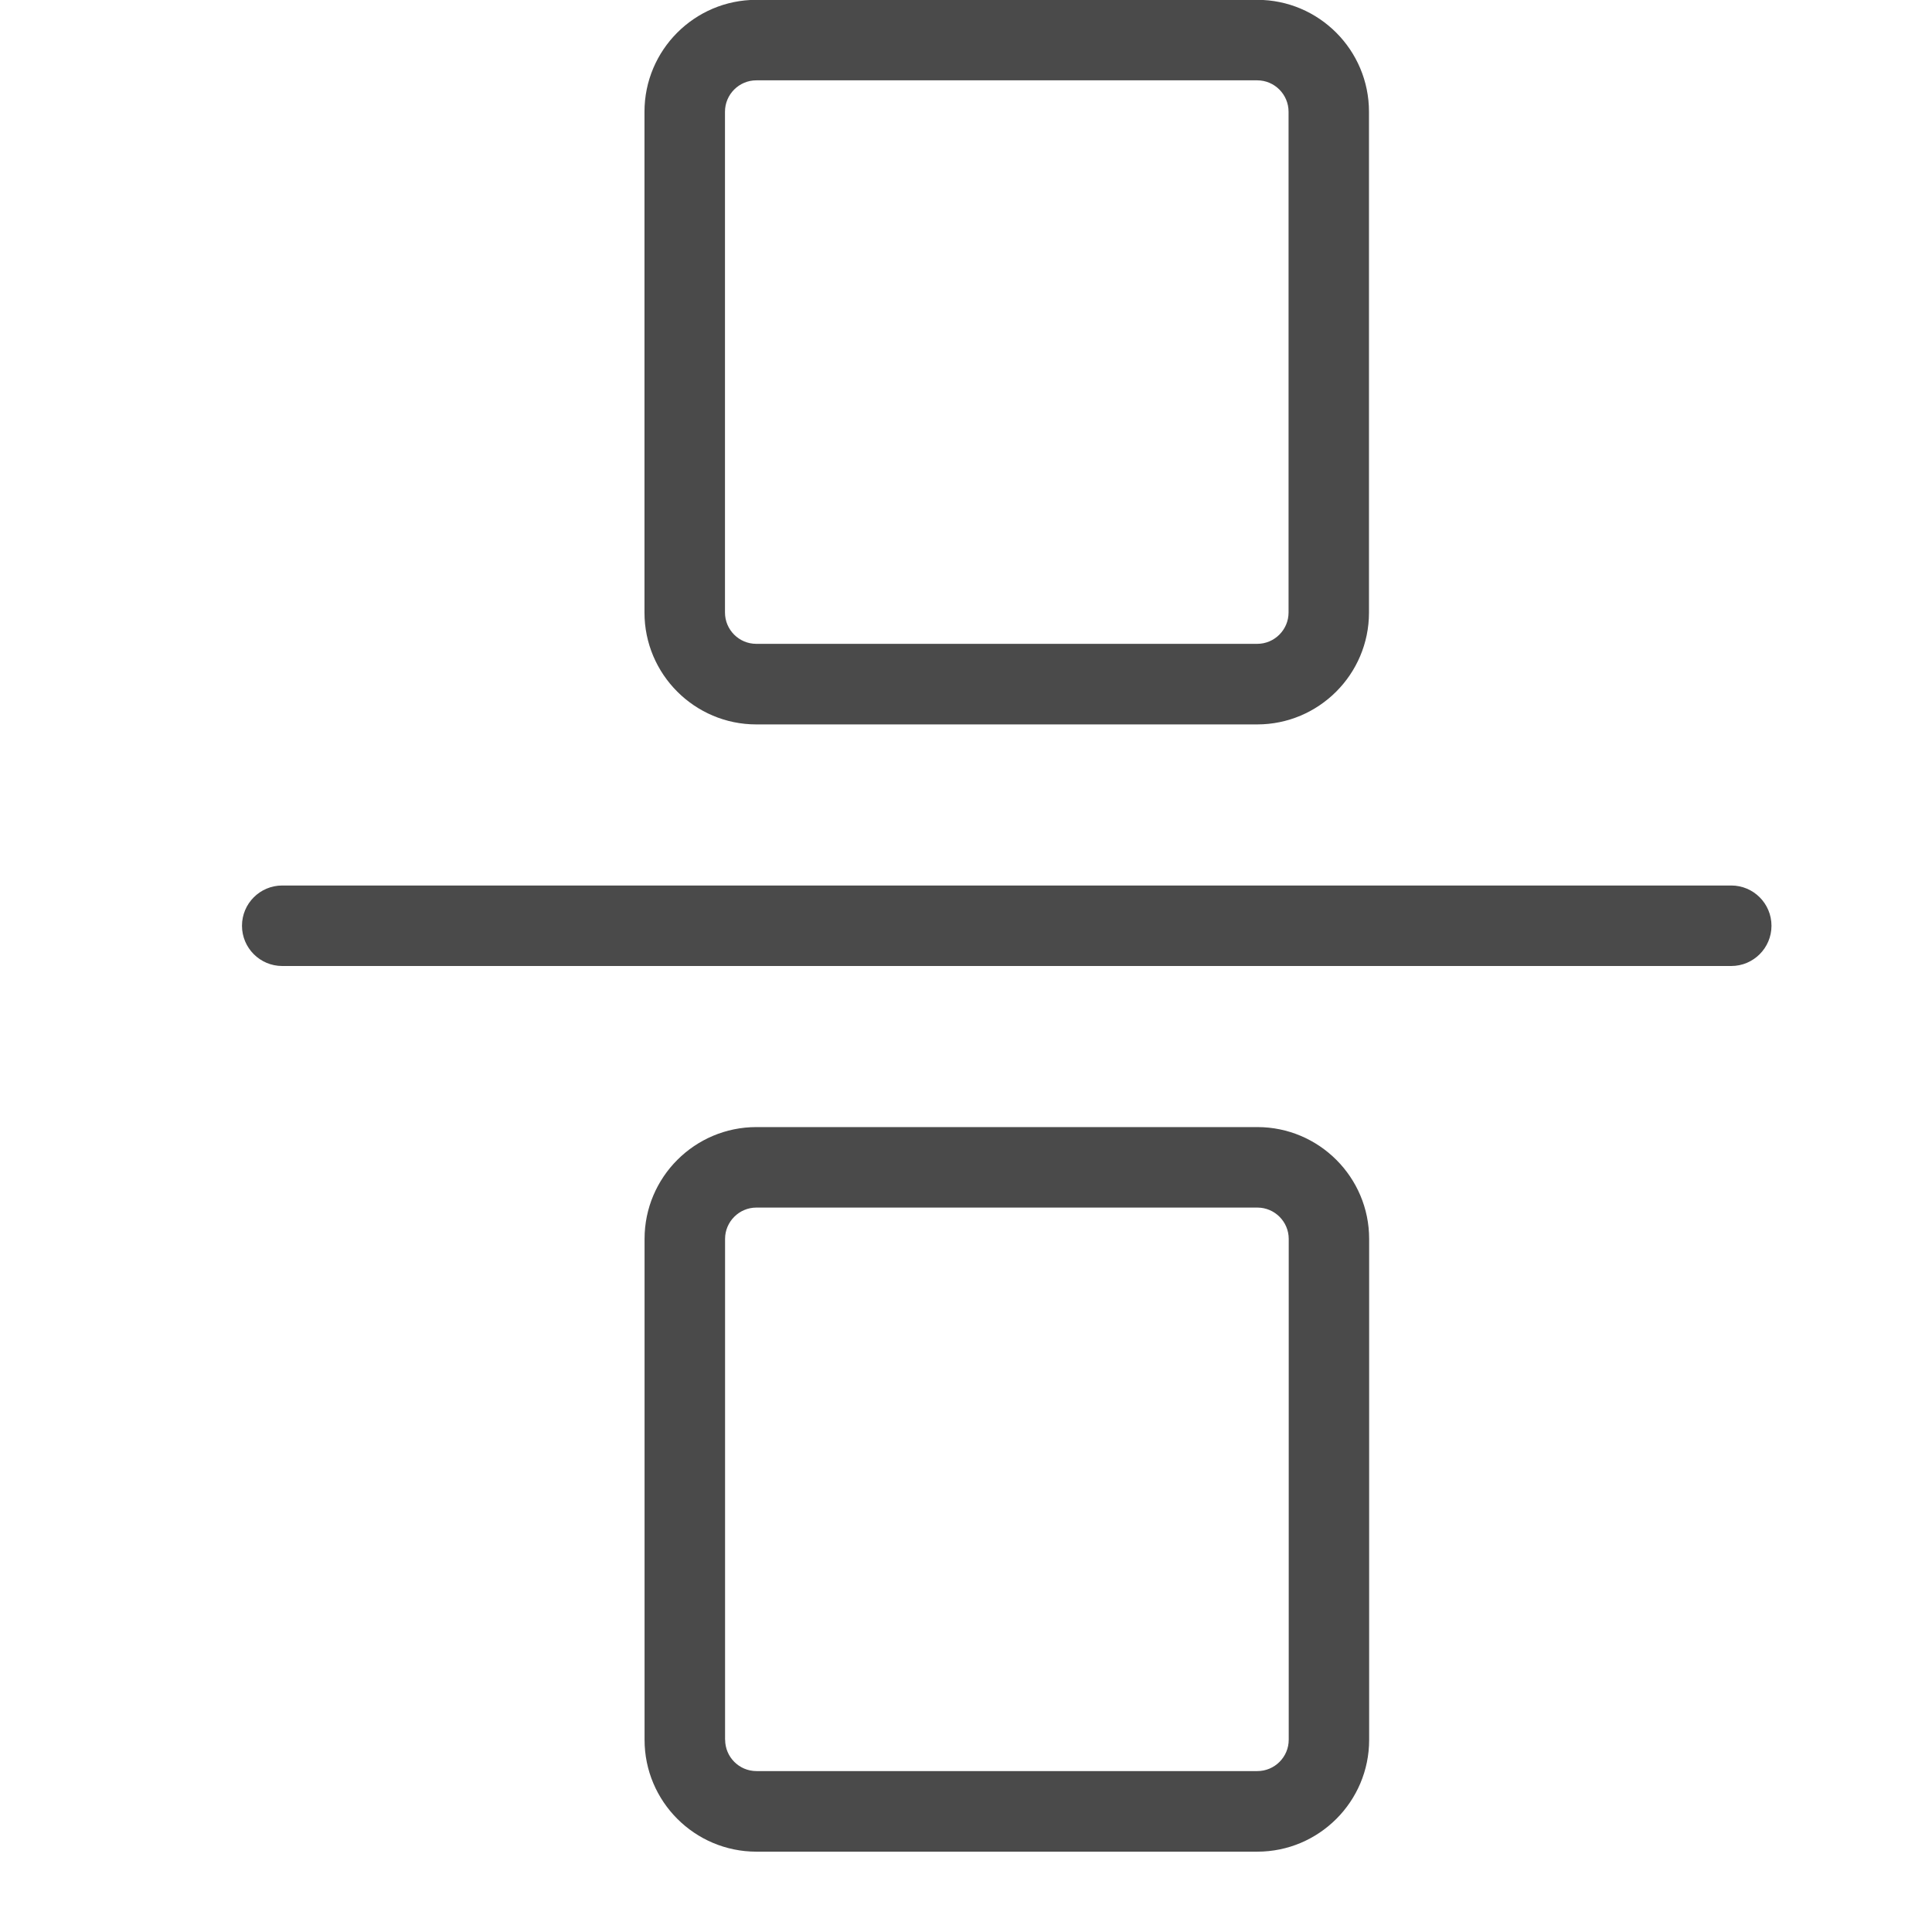
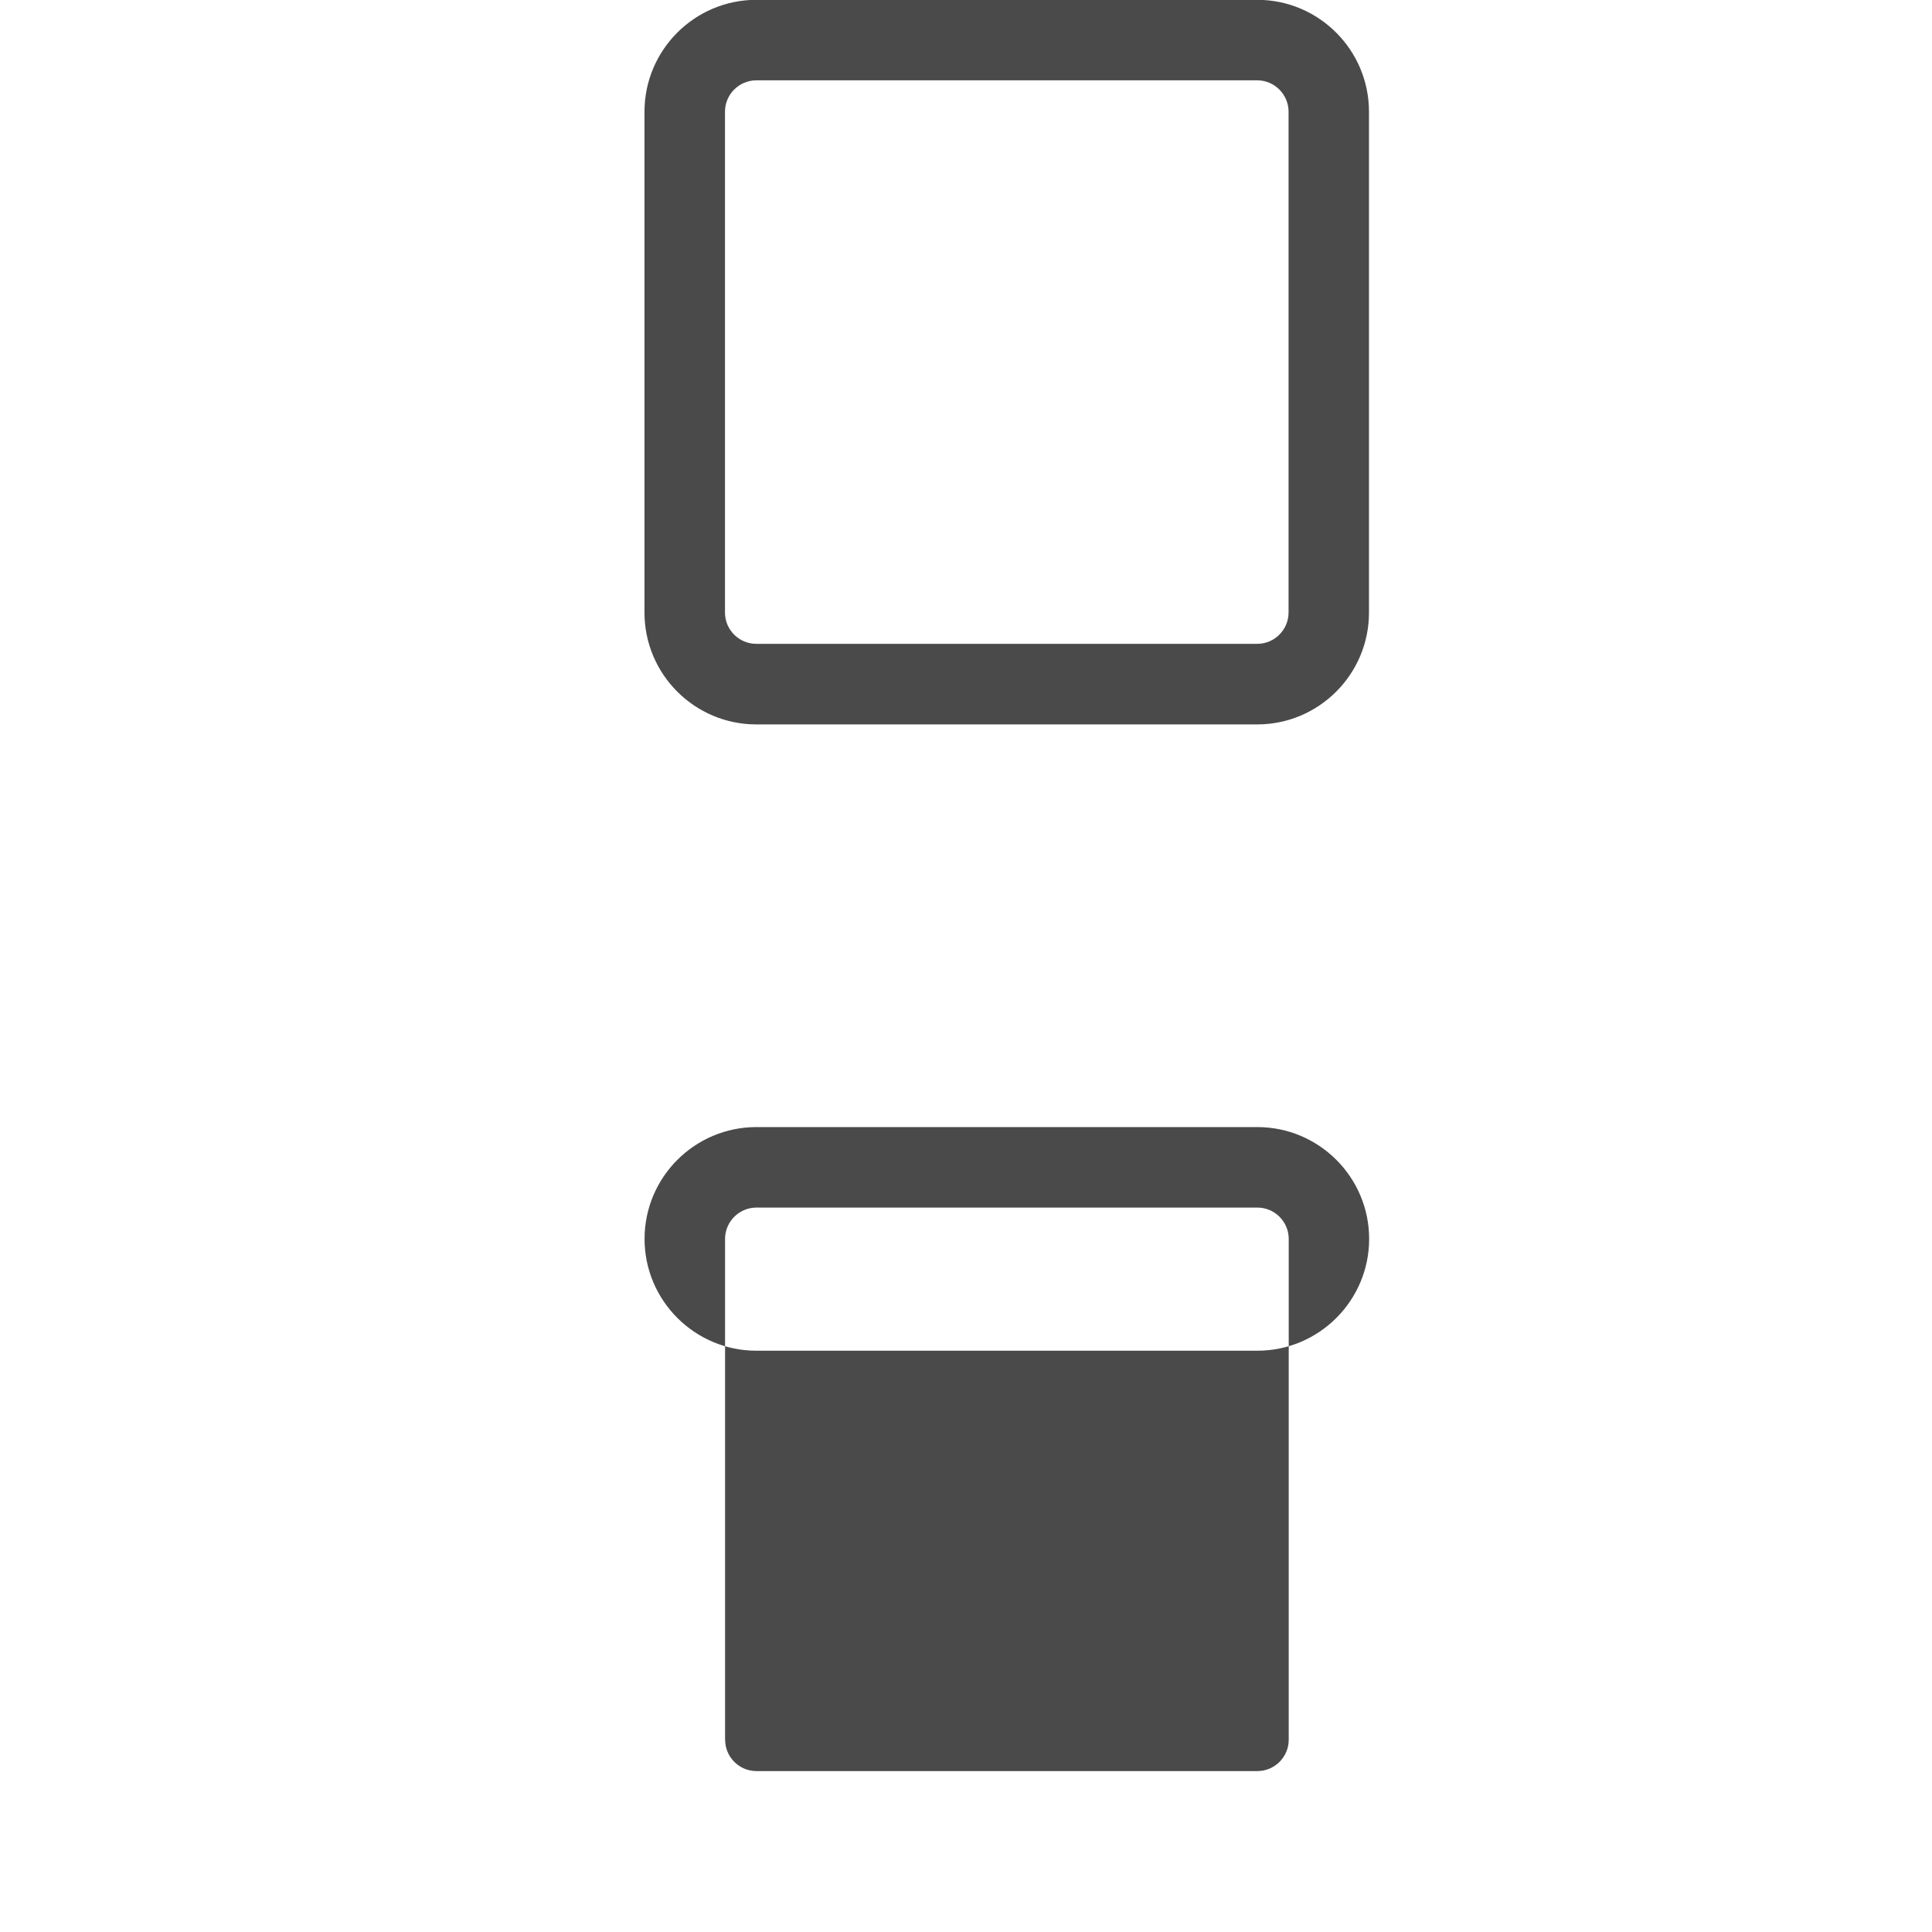
<svg xmlns="http://www.w3.org/2000/svg" xmlns:xlink="http://www.w3.org/1999/xlink" version="1.1" x="0px" y="0px" width="24px" height="24px" viewBox="0 0 24 24" enable-background="new 0 0 24 24" xml:space="preserve">
  <g id="Icons">
    <g>
      <defs>
        <rect id="SVGID_35_" x="0" y="0" width="24" height="24" />
      </defs>
      <clipPath id="SVGID_2_">
        <use xlink:href="#SVGID_35_" overflow="visible" />
      </clipPath>
      <g clip-path="url(#SVGID_2_)">
-         <path fill="#4A4A4A" d="M22.006,11.5c0,0.276-0.224,0.5-0.5,0.5h-18c-0.276,0-0.5-0.224-0.5-0.5s0.224-0.5,0.5-0.5h18     C21.782,11,22.006,11.224,22.006,11.5z" />
-       </g>
+         </g>
      <g clip-path="url(#SVGID_2_)">
-         <path fill="#4A4A4A" d="M17.008,15.39v6.223c0,0.766-0.623,1.389-1.389,1.389H9.396c-0.766,0-1.389-0.623-1.389-1.389V15.39     c0-0.766,0.623-1.389,1.389-1.389h6.223C16.385,14.001,17.008,14.624,17.008,15.39z M9.008,21.612     c0,0.214,0.174,0.389,0.389,0.389h6.223c0.214,0,0.389-0.175,0.389-0.389V15.39c0-0.214-0.175-0.389-0.389-0.389H9.396     c-0.214,0-0.389,0.175-0.389,0.389V21.612z" />
+         <path fill="#4A4A4A" d="M17.008,15.39c0,0.766-0.623,1.389-1.389,1.389H9.396c-0.766,0-1.389-0.623-1.389-1.389V15.39     c0-0.766,0.623-1.389,1.389-1.389h6.223C16.385,14.001,17.008,14.624,17.008,15.39z M9.008,21.612     c0,0.214,0.174,0.389,0.389,0.389h6.223c0.214,0,0.389-0.175,0.389-0.389V15.39c0-0.214-0.175-0.389-0.389-0.389H9.396     c-0.214,0-0.389,0.175-0.389,0.389V21.612z" />
      </g>
      <g clip-path="url(#SVGID_2_)">
        <path fill="#4A4A4A" d="M17.006,1.388v6.222c0,0.766-0.623,1.389-1.389,1.389H9.395c-0.766,0-1.389-0.623-1.389-1.389V1.388     c0-0.767,0.623-1.39,1.389-1.39l6.223,0C16.383-0.002,17.006,0.621,17.006,1.388z M9.006,7.609c0,0.214,0.174,0.389,0.389,0.389     h6.223c0.214,0,0.389-0.175,0.389-0.389V1.388c0-0.215-0.175-0.39-0.389-0.39H9.395c-0.214,0-0.389,0.175-0.389,0.39V7.609z" />
      </g>
    </g>
  </g>
  <g id="LABELS">
</g>
</svg>